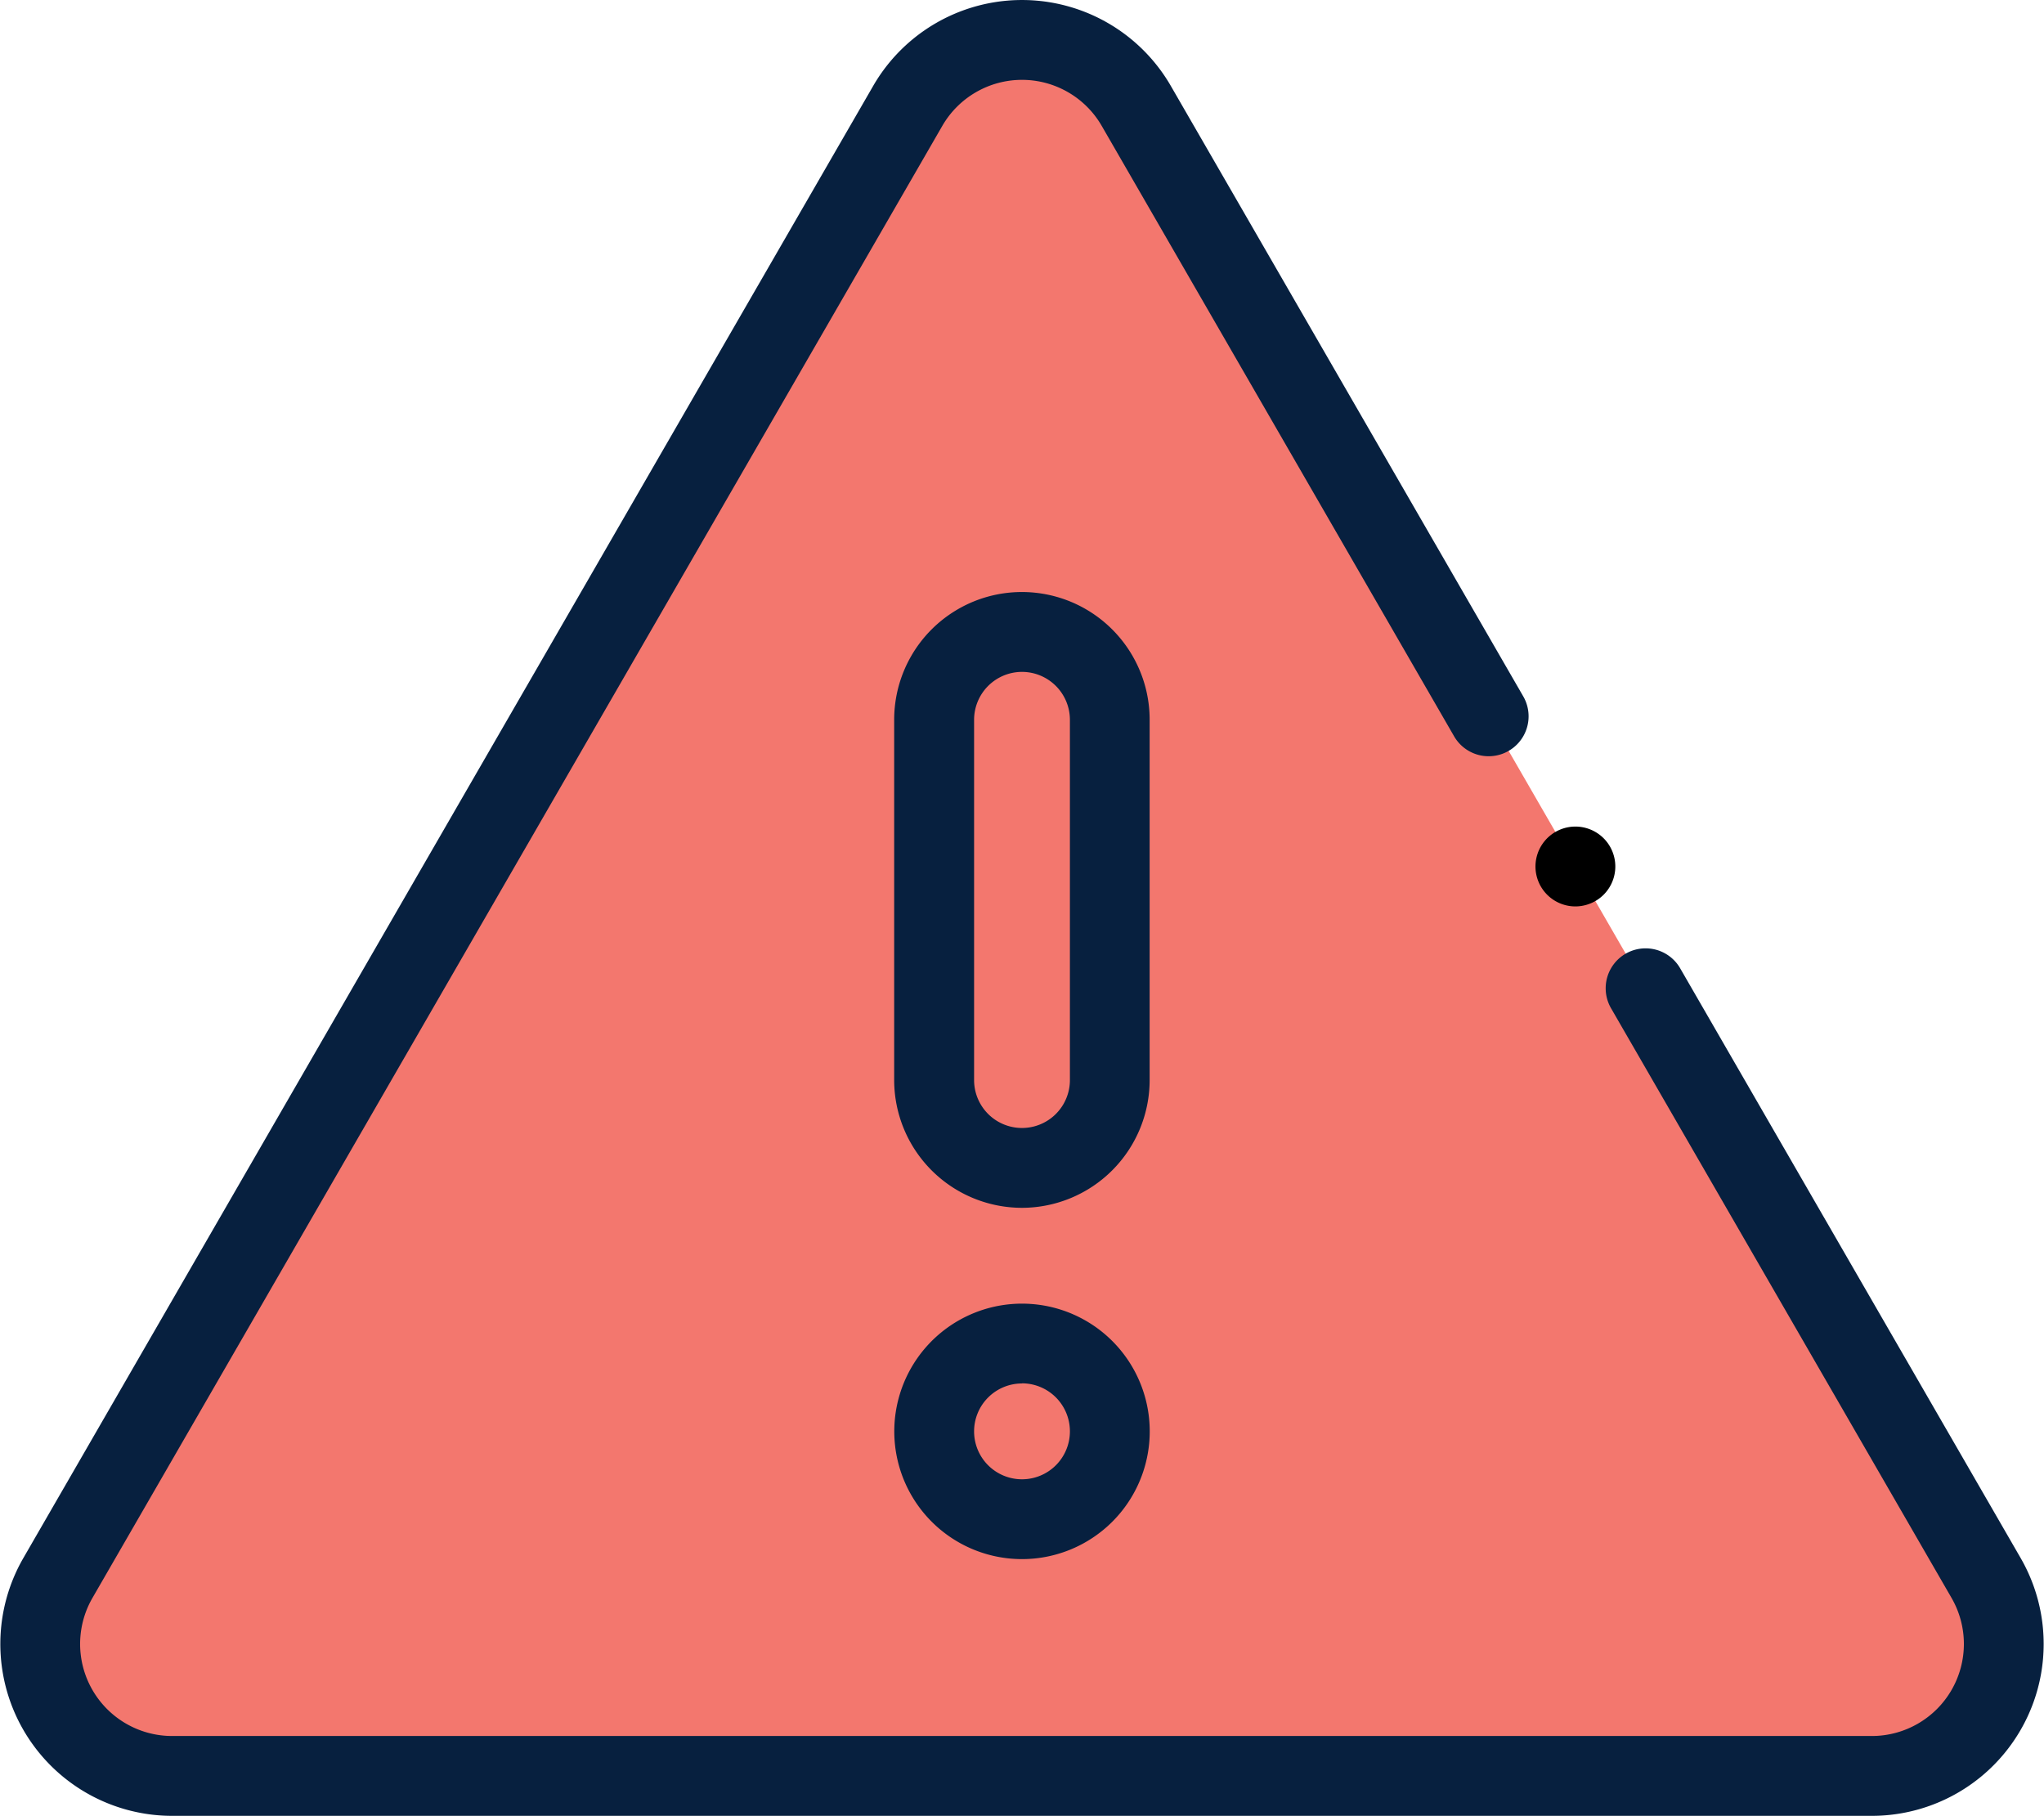
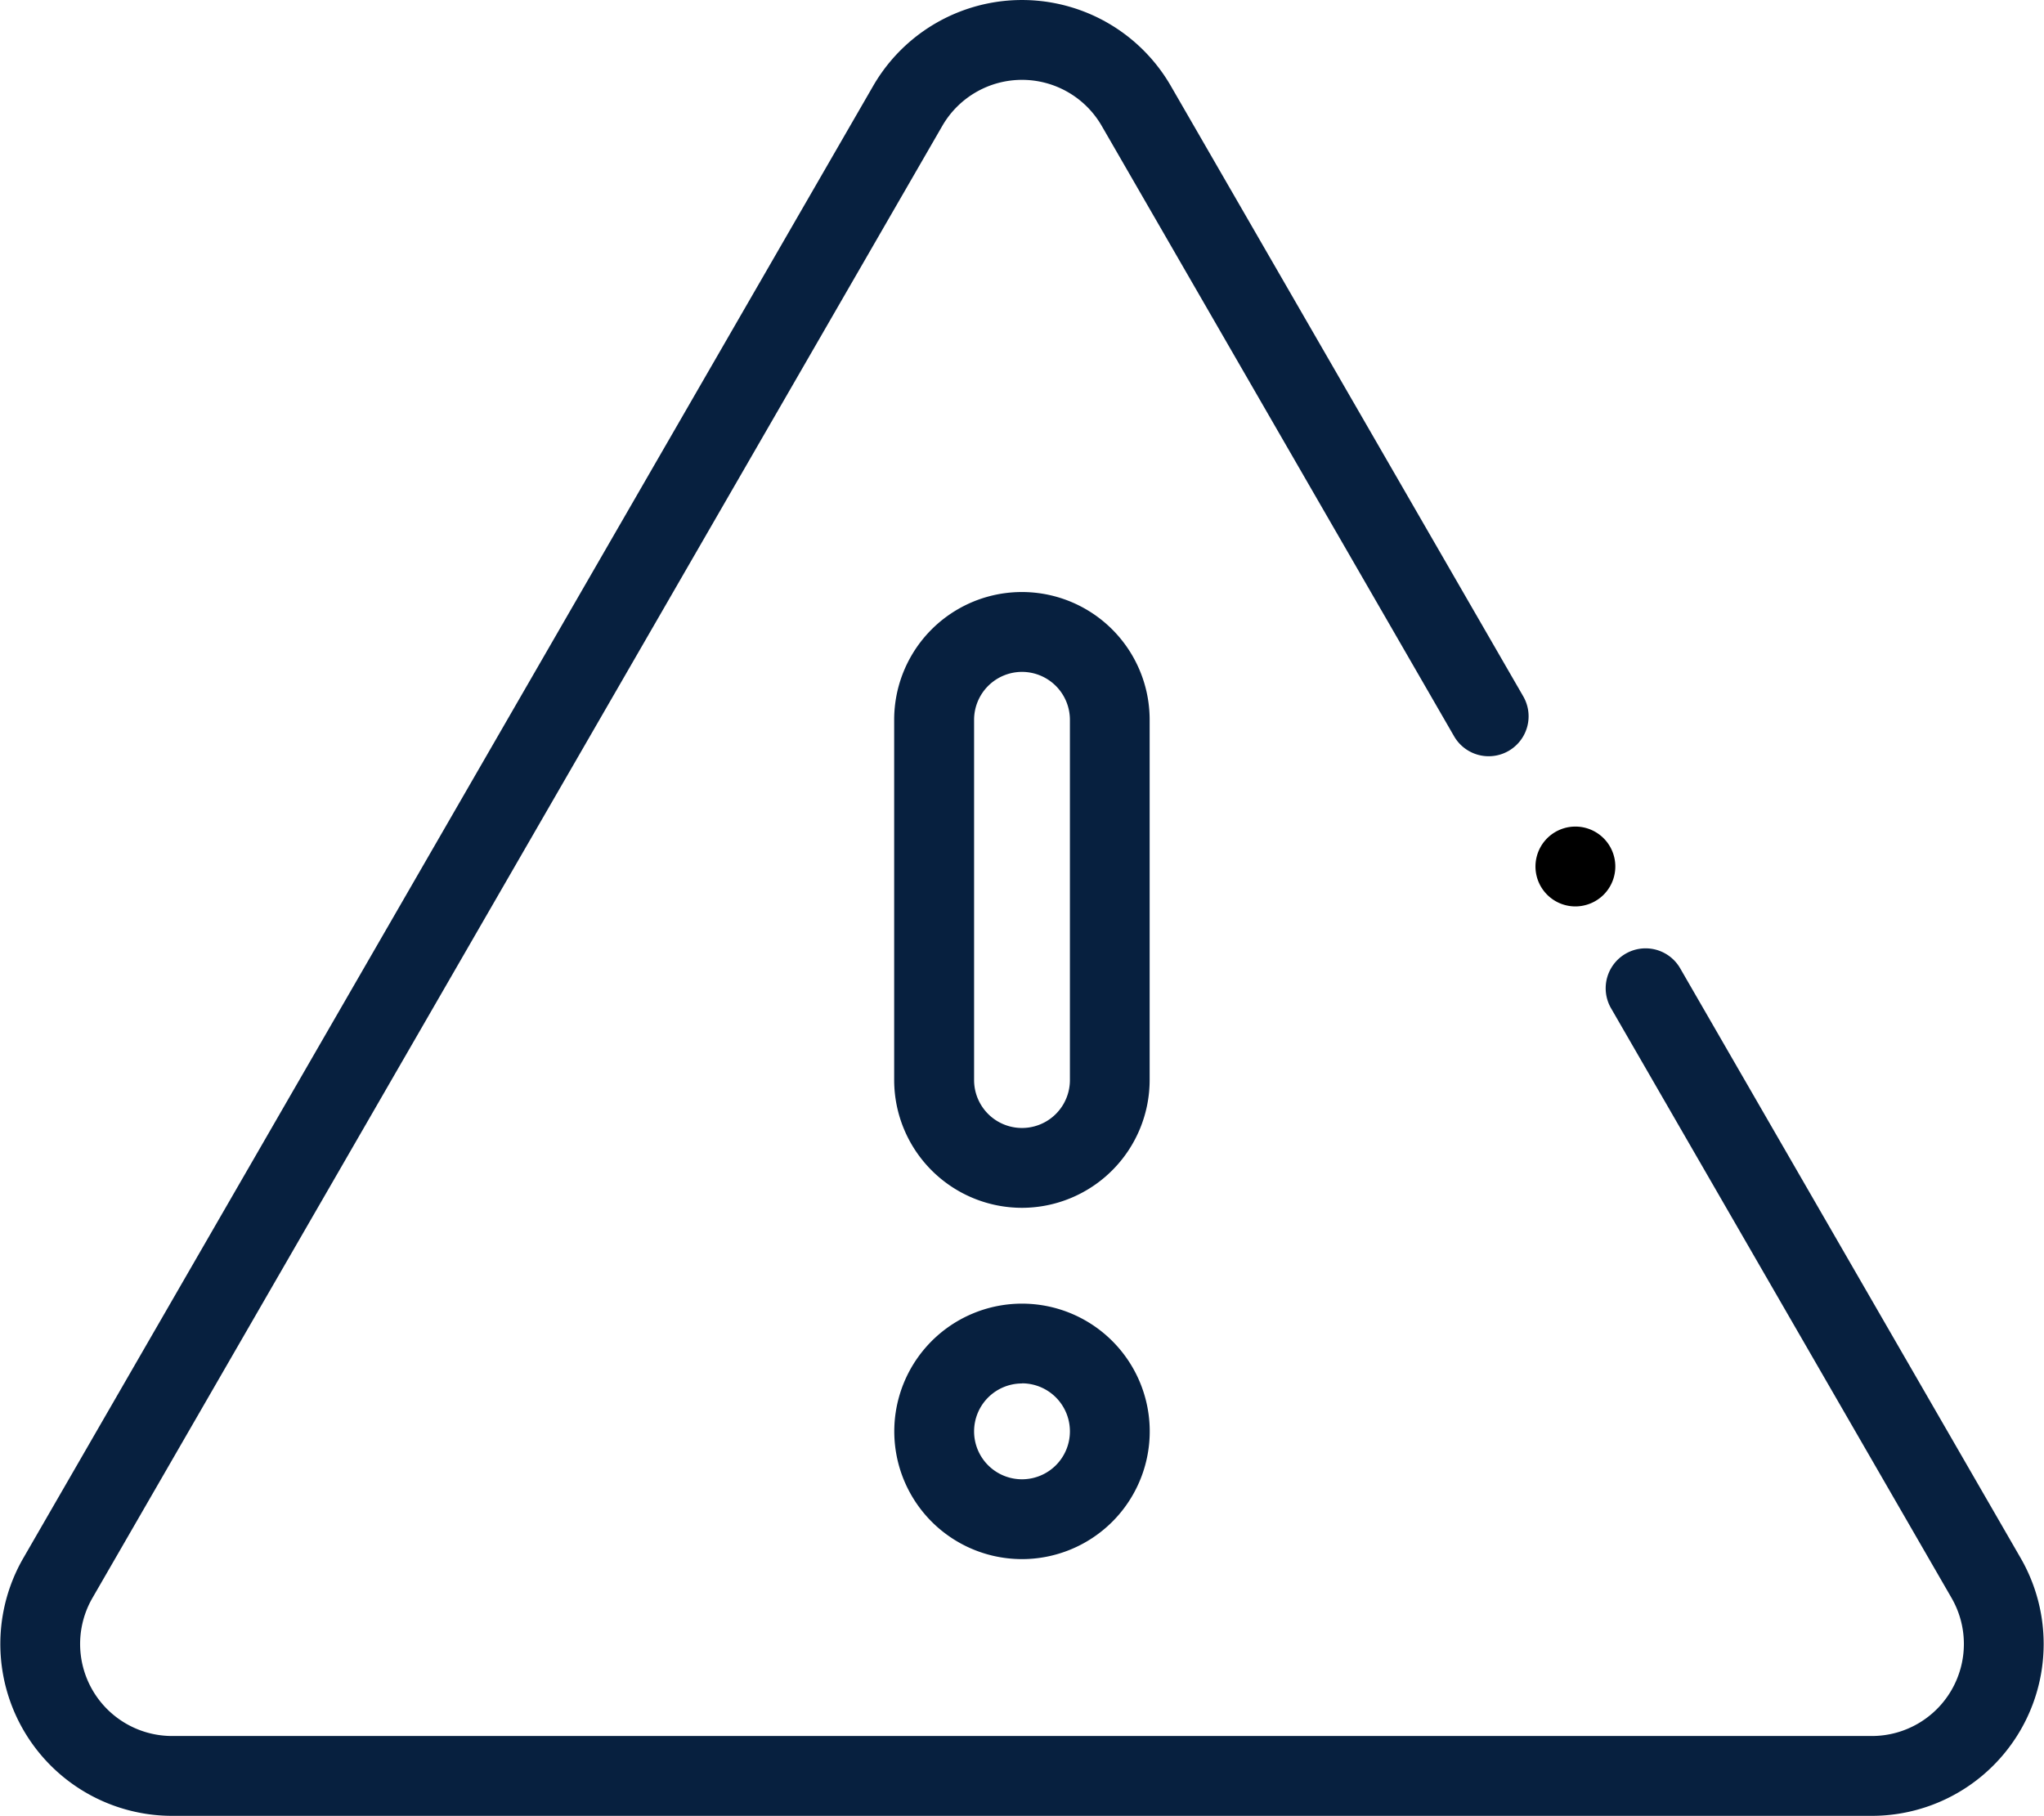
<svg xmlns="http://www.w3.org/2000/svg" width="78.8" height="70" viewBox="0 0 78.8 70">
  <g id="Group_8133" data-name="Group 8133" transform="translate(0 -0.5)">
-     <path id="Path_10965" data-name="Path 10965" d="M10.707,69.79,43.471,13.041a5.087,5.087,0,0,1,8.811,0L85.046,69.79a5.087,5.087,0,0,1-4.406,7.63H15.113A5.087,5.087,0,0,1,10.707,69.79Zm0,0" transform="translate(-8.476 -8.458)" fill="#f3776e" />
    <path id="Path_10966" data-name="Path 10966" d="M386.16,210.62a1.539,1.539,0,1,1,1.088-.451A1.55,1.55,0,0,1,386.16,210.62Zm0,0" transform="translate(-325.425 -175.178)" />
    <path id="Path_10967" data-name="Path 10967" d="M72.164,70.5H6.637A6.626,6.626,0,0,1,.9,60.562L33.662,3.813a6.626,6.626,0,0,1,11.476,0L58.724,27.344a1.539,1.539,0,0,1-2.666,1.539L42.473,5.352a3.548,3.548,0,0,0-6.145,0L3.564,62.1a3.548,3.548,0,0,0,3.073,5.322H72.164A3.548,3.548,0,0,0,75.236,62.1L62.1,39.352a1.539,1.539,0,0,1,2.666-1.538L77.9,60.562A6.626,6.626,0,0,1,72.164,70.5Zm0,0" transform="translate(0)" fill="#07203f" />
    <path id="Path_10969" data-name="Path 10969" d="M228.928,172.531A4.93,4.93,0,0,1,224,167.606V153.717a4.924,4.924,0,1,1,9.849,0v13.889A4.93,4.93,0,0,1,228.928,172.531Zm0-20.66a1.849,1.849,0,0,0-1.847,1.846v13.889a1.847,1.847,0,0,0,3.694,0V153.717A1.849,1.849,0,0,0,228.928,151.871Zm0,0" transform="translate(-189.528 -125.47)" fill="#07203f" />
    <path id="Path_10971" data-name="Path 10971" d="M228.928,336.876a4.924,4.924,0,1,1,3.482-1.442A4.93,4.93,0,0,1,228.928,336.876Zm0-6.771a1.847,1.847,0,1,0,1.847,1.847A1.849,1.849,0,0,0,228.928,330.1Zm0,0" transform="translate(-189.528 -276.273)" fill="#07203f" />
  </g>
</svg>